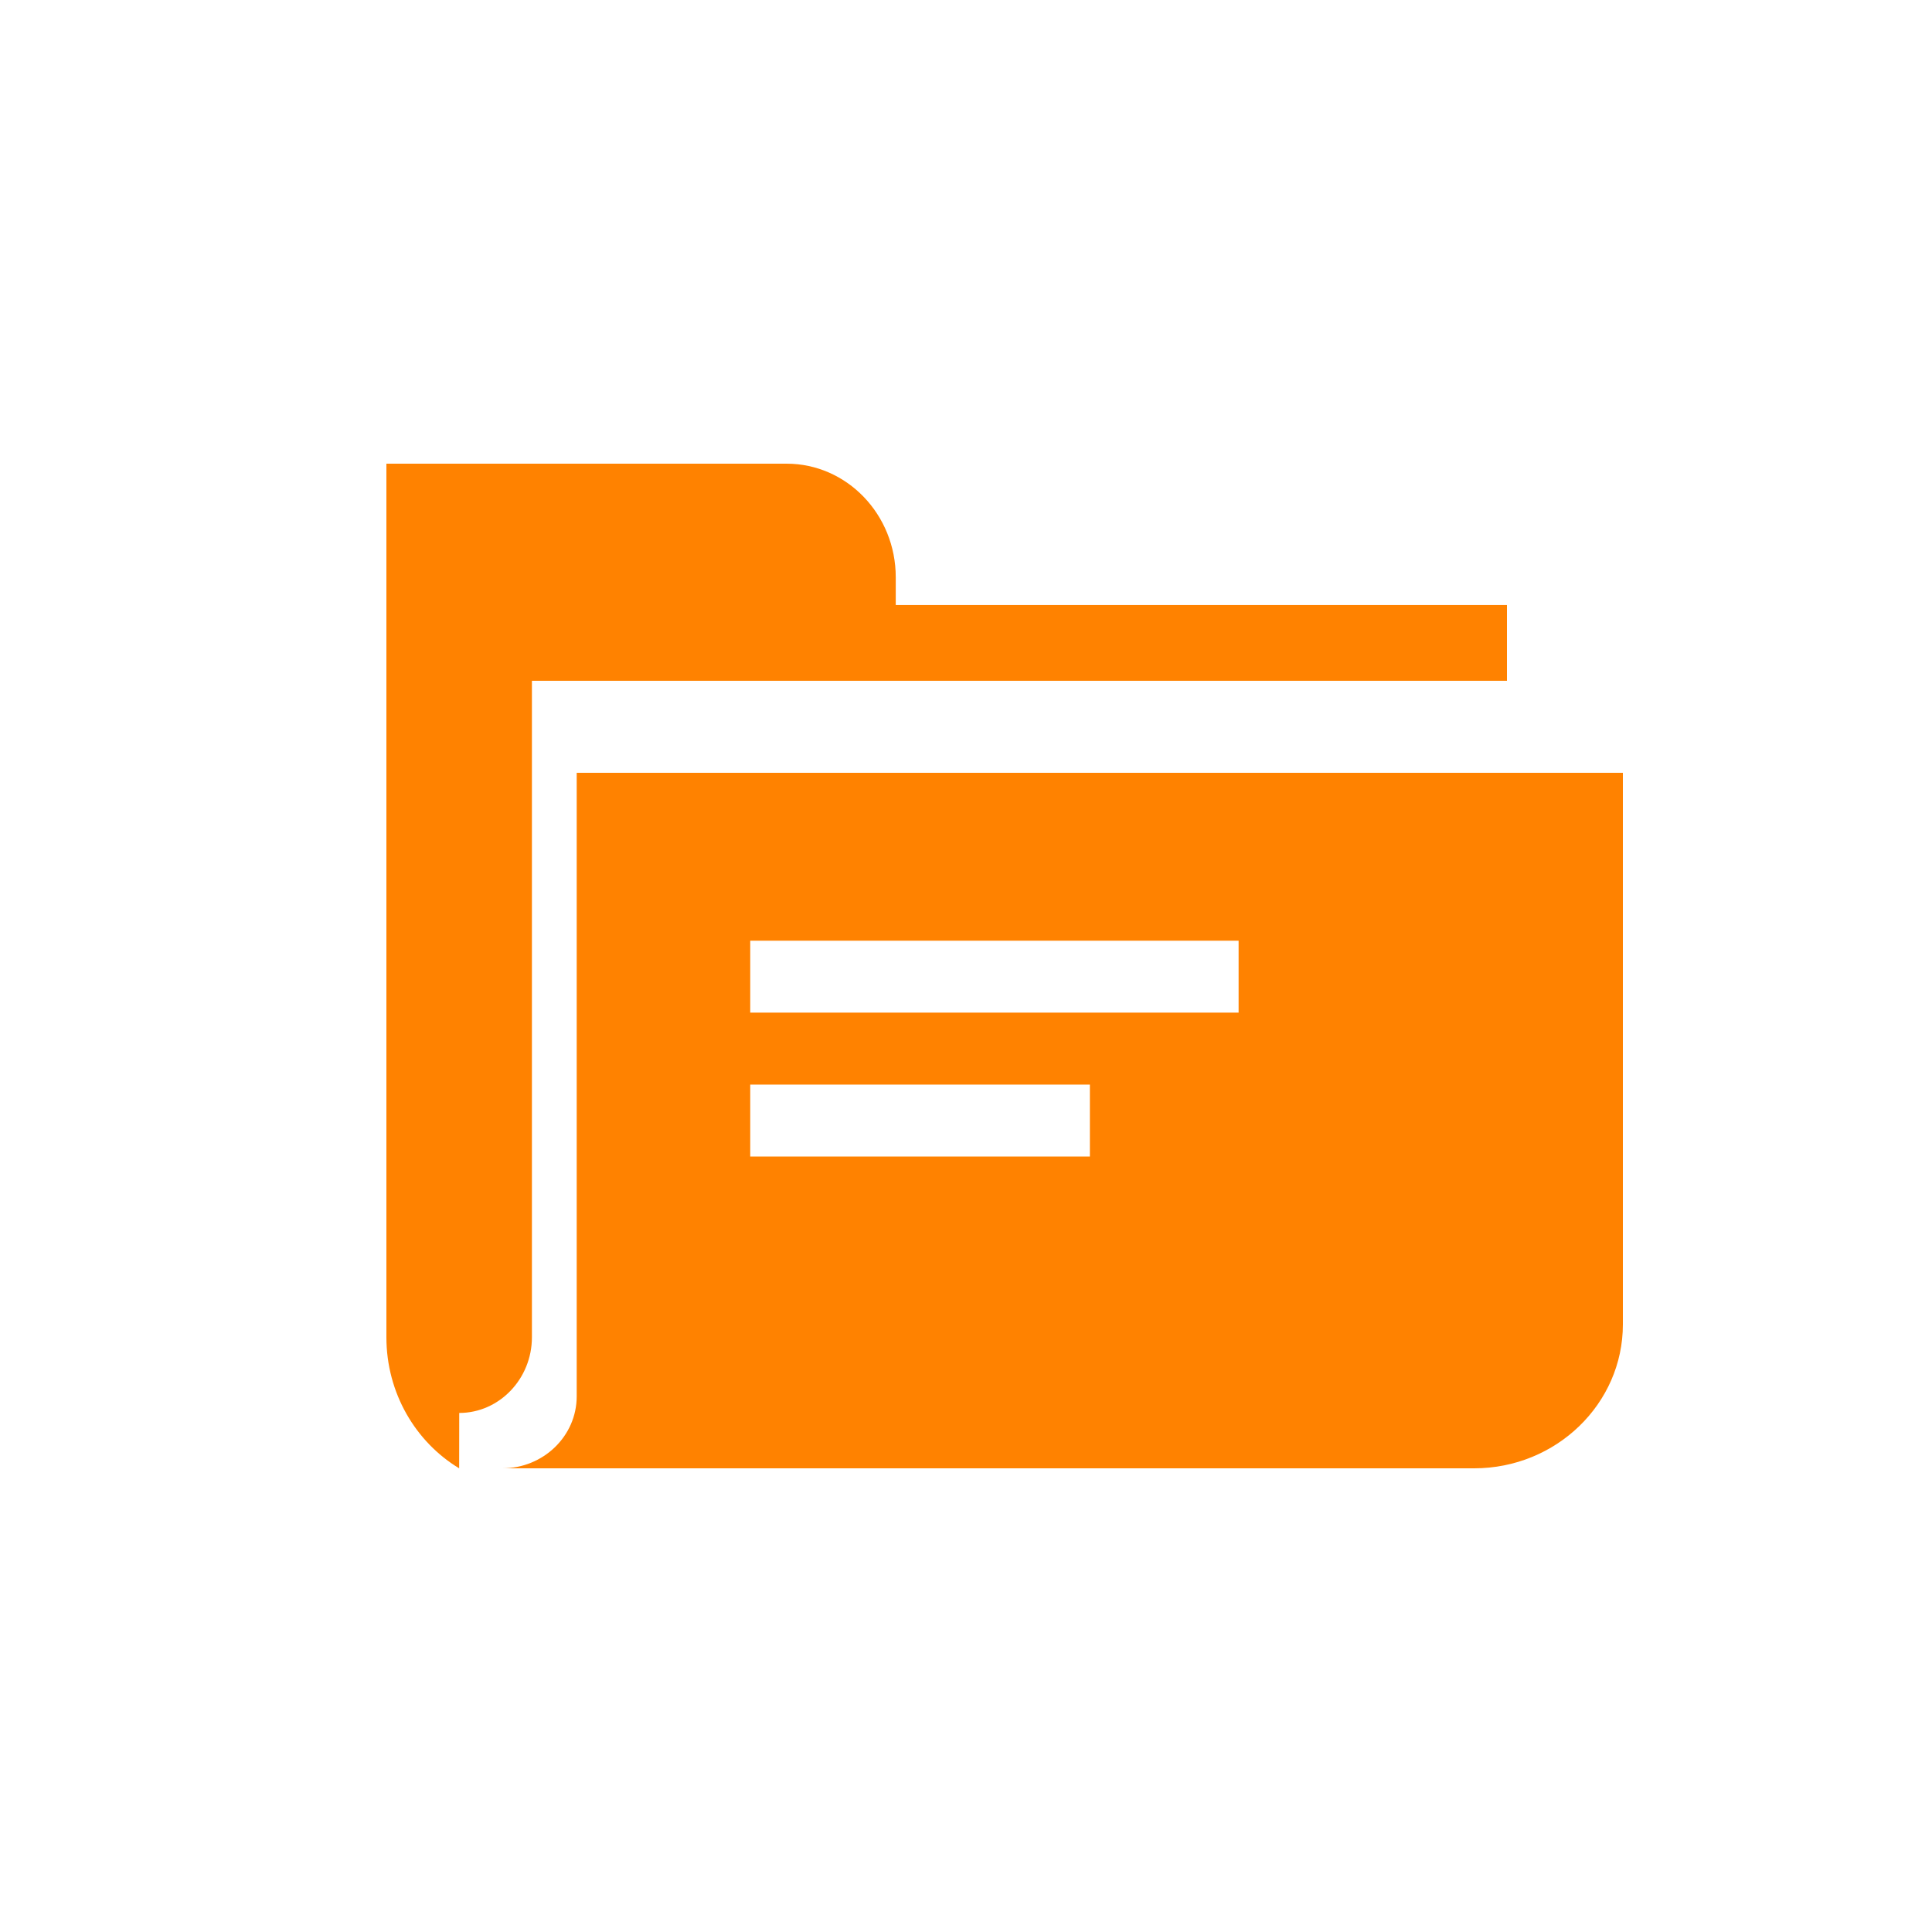
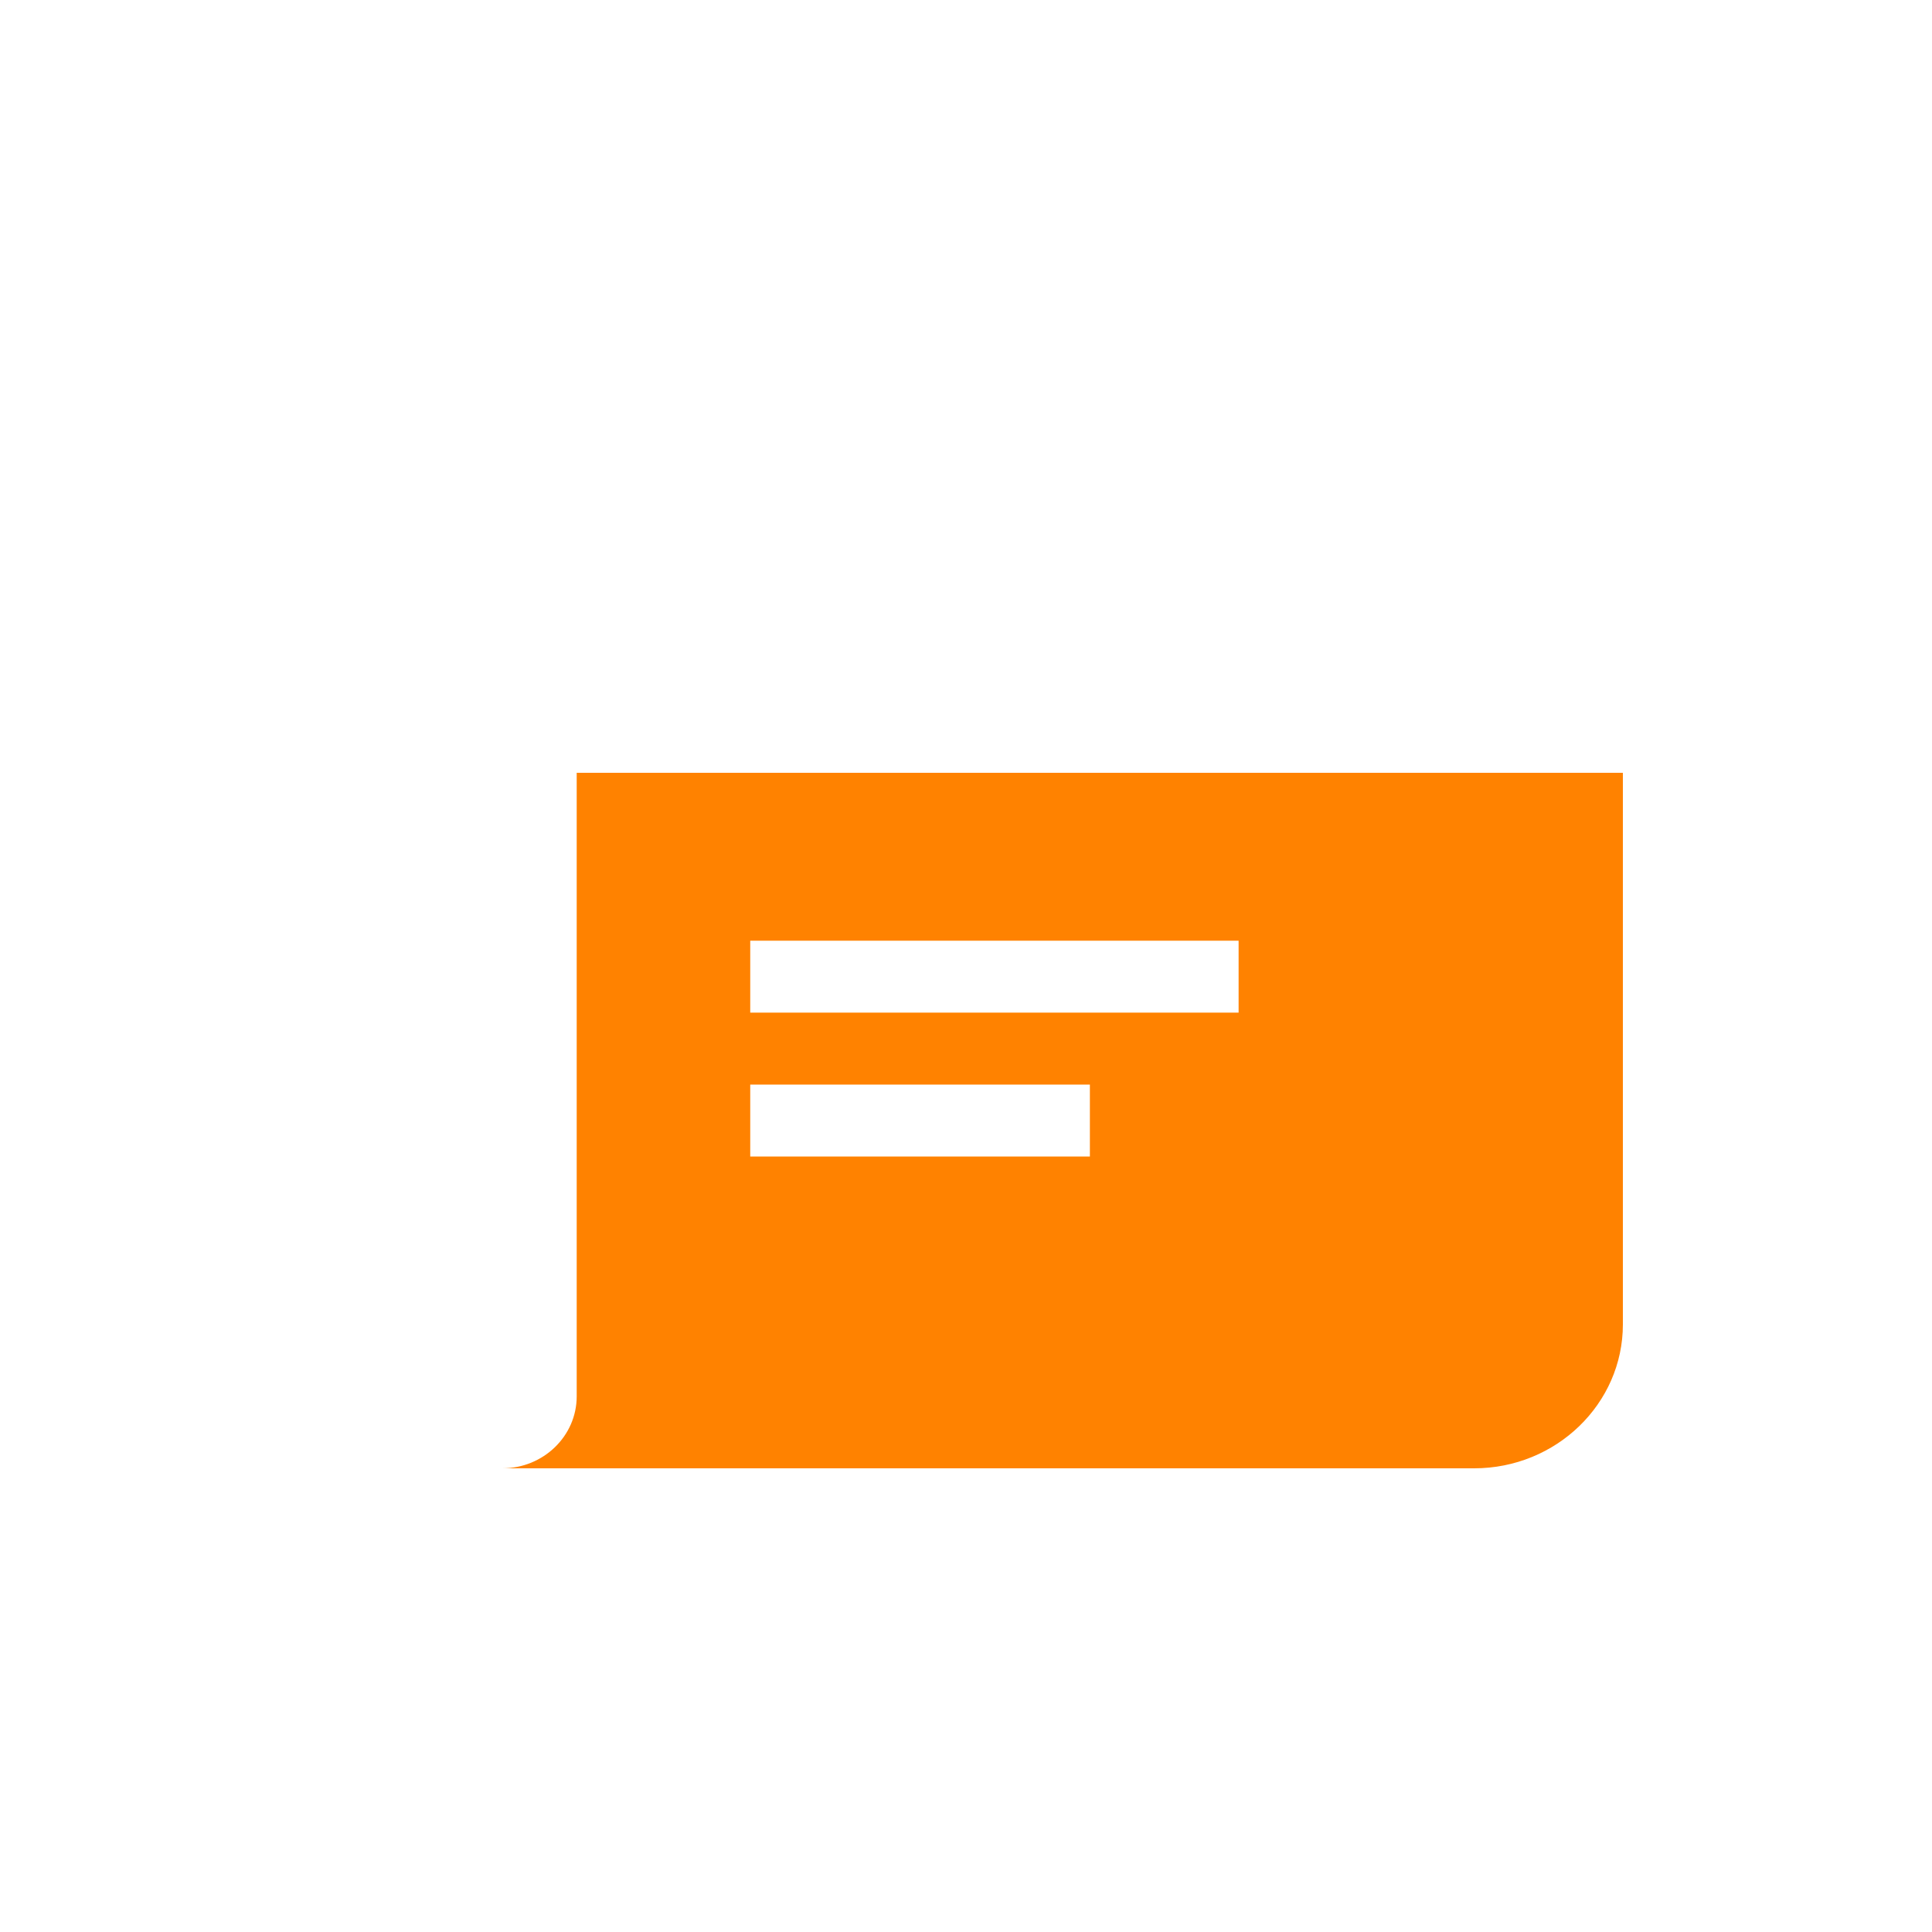
<svg xmlns="http://www.w3.org/2000/svg" width="50" height="50" viewBox="0 0 50 50" fill="none">
-   <path d="M13.766 17.619H39V15.659H23.182V14.94C23.182 13.316 21.917 12 20.357 12H10V34.607C10 36.055 10.759 37.321 11.883 38L11.885 36.567C12.92 36.567 13.766 35.686 13.766 34.608V17.619Z" fill="#FF8200" />
  <path d="M14.925 20V36.138C14.925 37.165 14.061 38 13 38H38.15C40.273 38 42 36.33 42 34.276V20H14.925ZM28.206 29.931H19.416V28.069H28.206V29.931ZM32.055 26.207H19.416V24.345H32.055V26.207Z" fill="#FF8200" />
</svg>